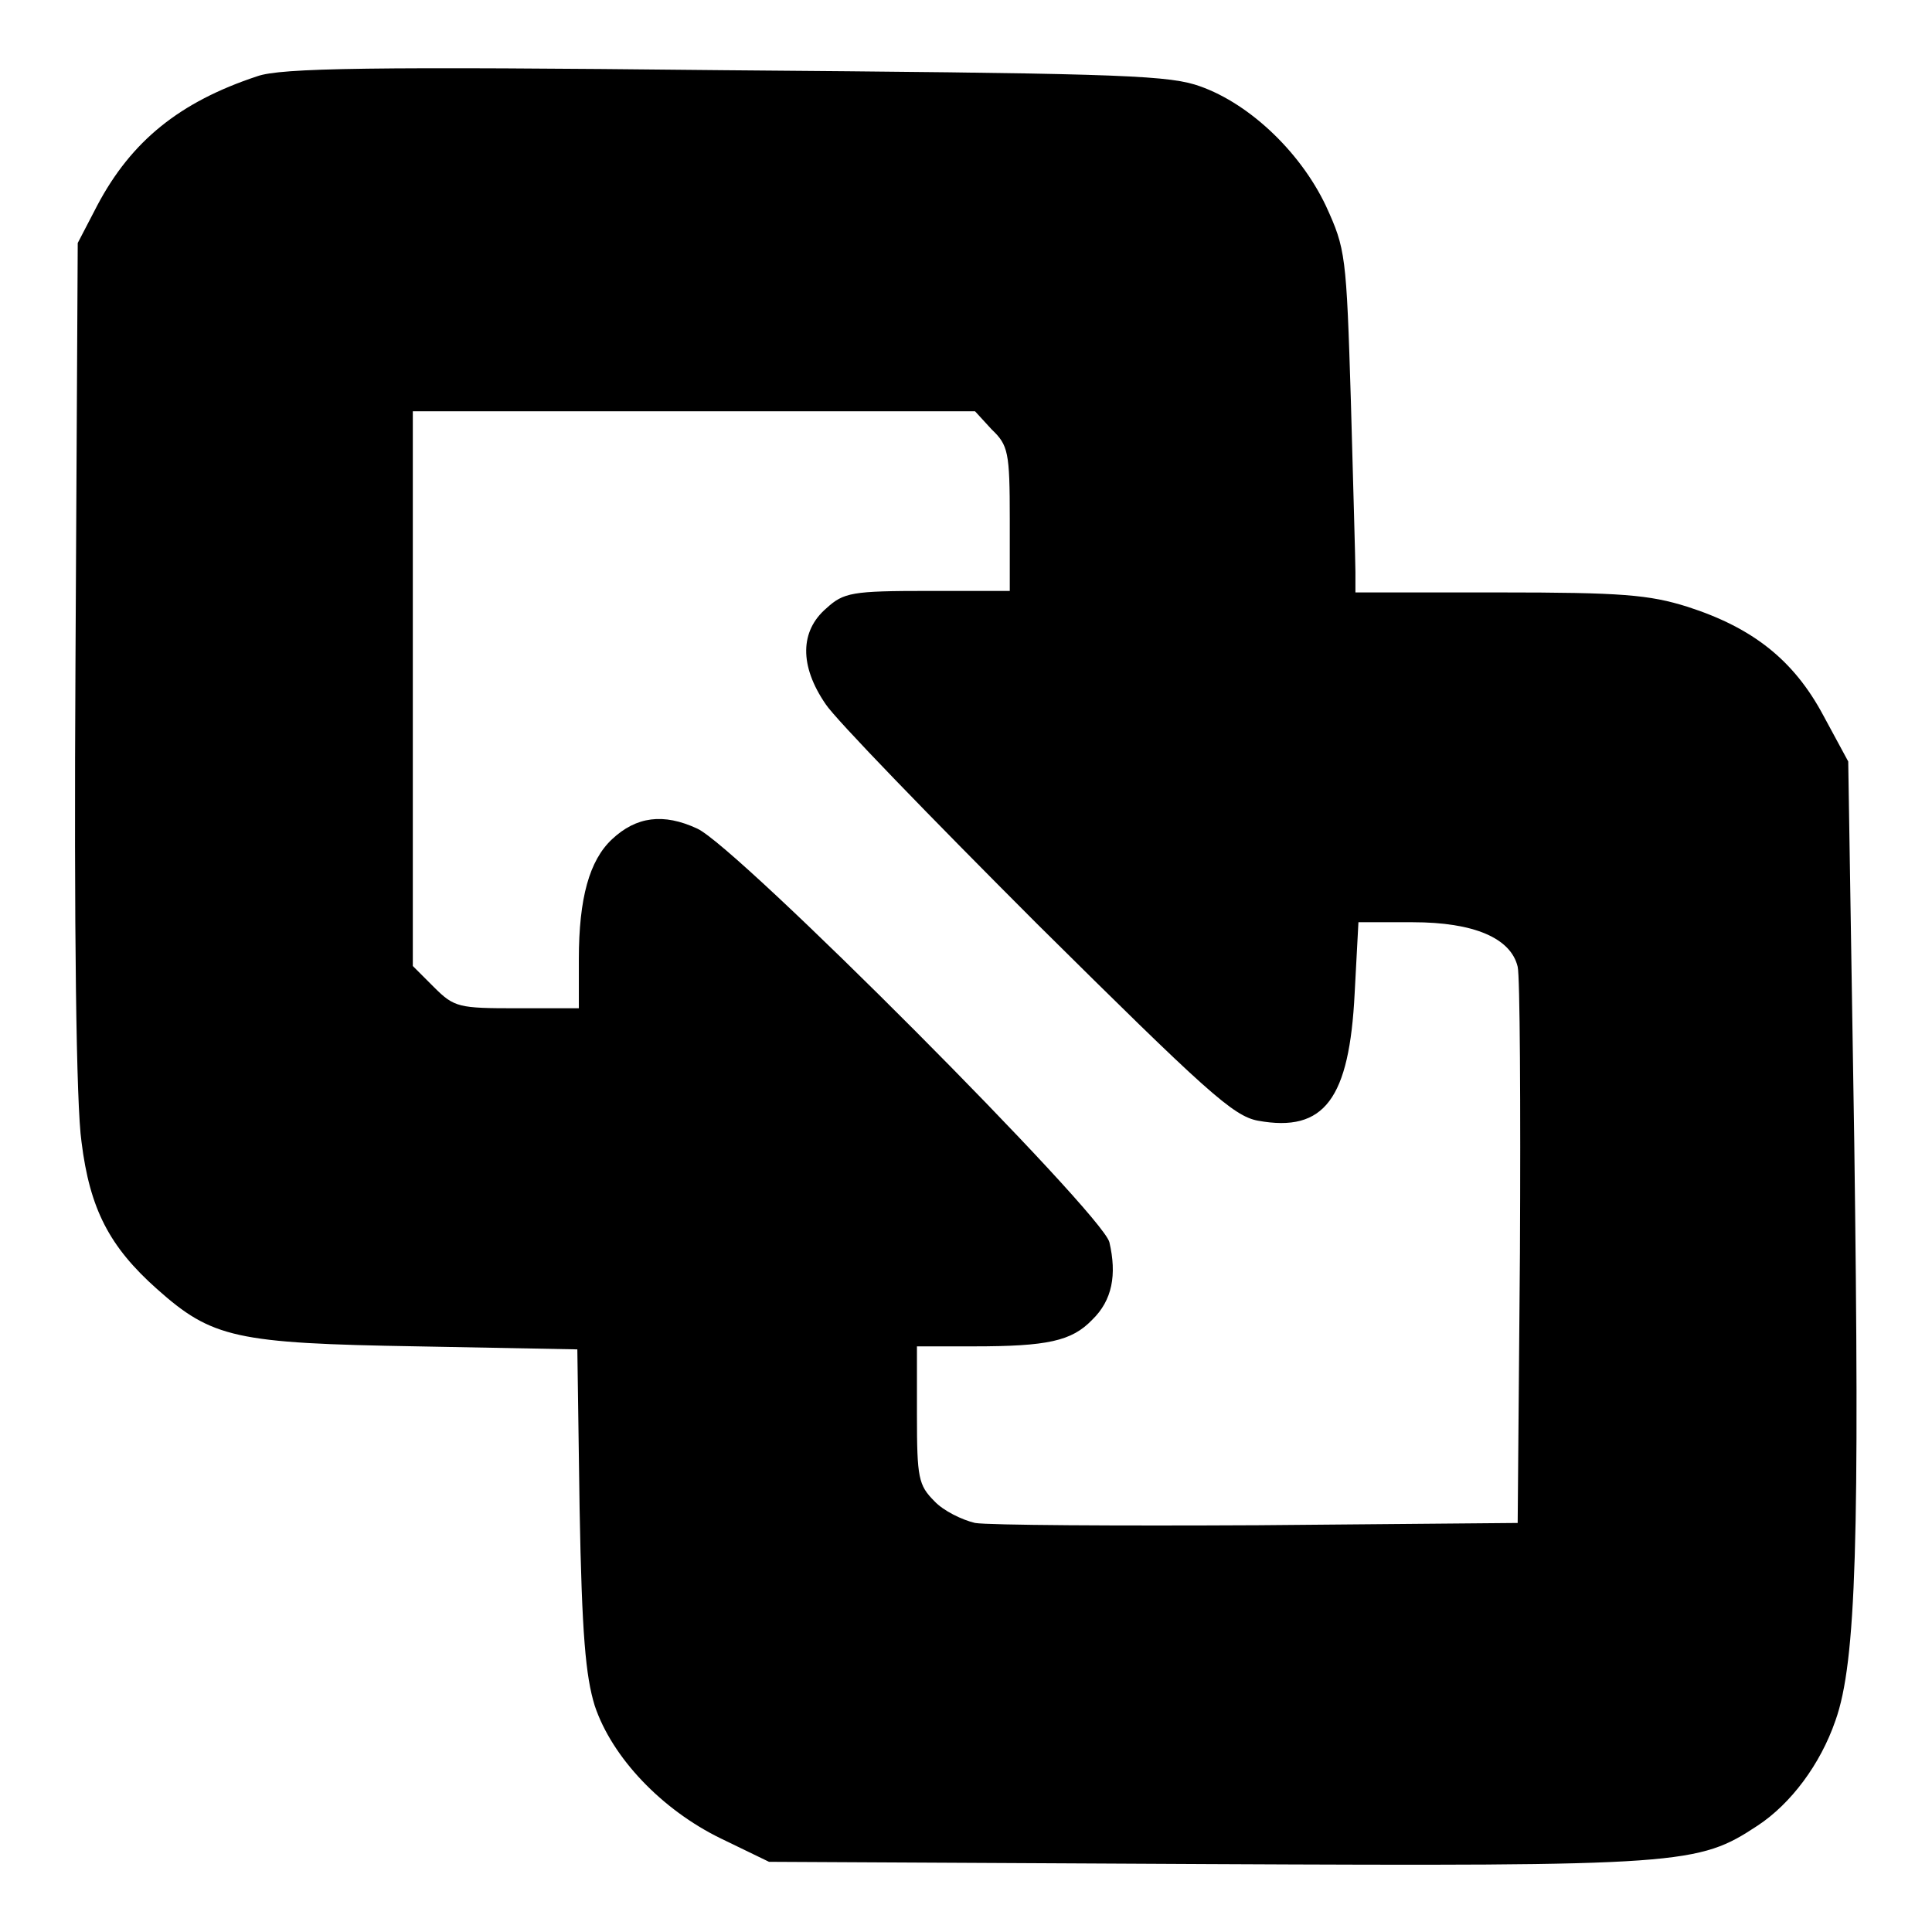
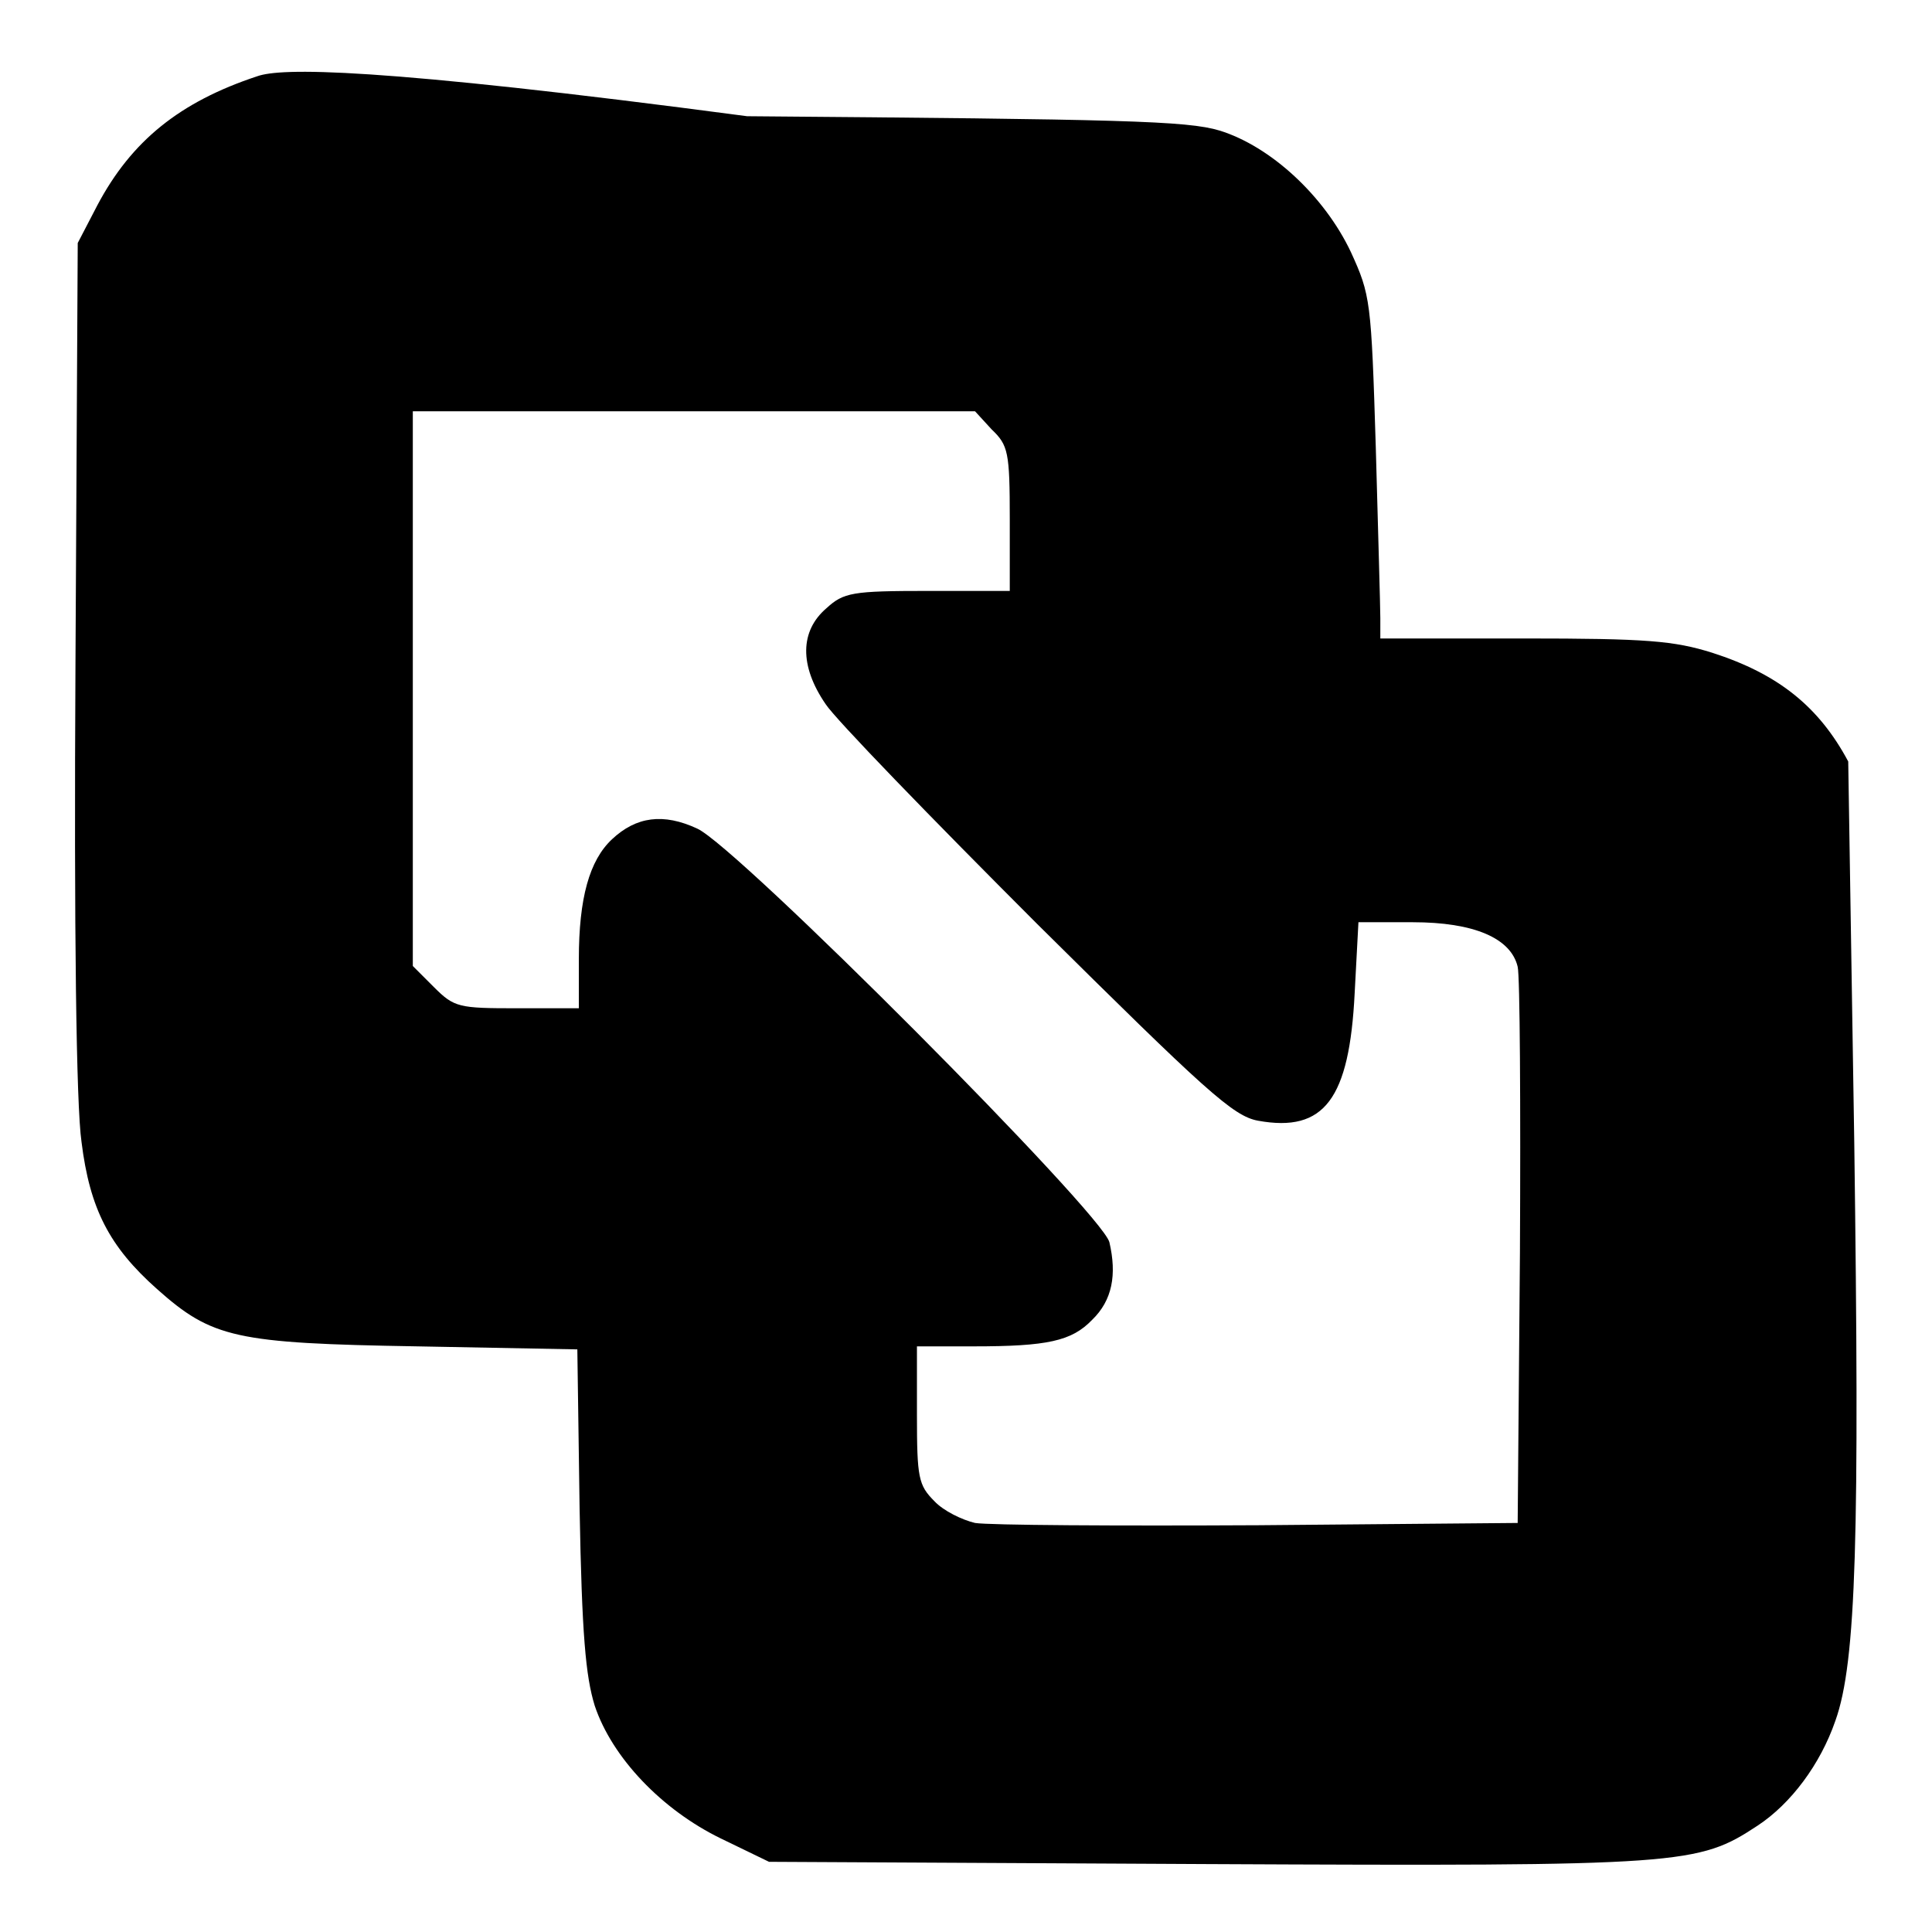
<svg xmlns="http://www.w3.org/2000/svg" version="1.1" x="0px" y="0px" viewBox="0 0 256 256" enable-background="new 0 0 256 256" xml:space="preserve">
  <g>
    <g>
      <g>
-         <path fill="#000000" d="M34.1,10.1c-10.3,3.4-16.7,8.6-21.2,17.1l-2.6,5l-0.3,55.8c-0.2,35.2,0.1,58.5,0.8,63.3c1.1,8.9,3.7,13.9,10,19.5c7.3,6.5,10.4,7.2,34.5,7.6l21.2,0.4l0.3,21.1c0.3,16.7,0.8,22.2,2,26.1c2.3,6.9,8.9,13.8,16.7,17.6l6.4,3.1l58.1,0.3c63.2,0.3,65,0.1,72.9-5.1c4.4-2.9,8.3-8.1,10.3-13.9c2.8-7.8,3.2-24.7,2.5-76.6l-0.8-50.5l-3.3-6.1c-3.9-7.3-9.3-11.6-18-14.4c-5.1-1.6-8.7-1.9-25-1.9h-19v-2.7c0-1.4-0.3-11.6-0.6-22.6c-0.6-19.5-0.7-20.2-3.3-25.9c-3.5-7.4-10.6-14-17.4-16.1c-4.3-1.3-13-1.5-62.6-1.9C49.2,8.8,37.2,9,34.1,10.1z M131.4,56.9c2.2,2.1,2.4,3,2.4,11.9v9.5H123c-10.1,0-11.2,0.2-13.5,2.3c-3.5,3-3.6,7.6-0.1,12.7c1.3,2,14,15.1,28,29.1c22.4,22.2,26,25.5,29.3,26.1c8.8,1.6,12.1-2.9,12.8-16.9l0.5-9.4h7.2c8.1,0,13,2.1,13.9,5.9c0.3,1.2,0.4,18.3,0.3,37.9l-0.3,35.8l-34.3,0.3c-18.9,0.1-35.8,0-37.6-0.3c-1.7-0.4-4.2-1.6-5.4-2.9c-2.1-2.1-2.3-3.1-2.3-11.4v-9.1h7.5c9.8,0,13-0.7,15.7-3.5c2.7-2.6,3.3-6,2.3-10.3c-1-3.9-49.3-52.4-54.6-54.8c-4.5-2.1-8.1-1.6-11.3,1.4c-3,2.8-4.4,7.8-4.4,15.9v6.5h-8.2c-7.7,0-8.3-0.1-11-2.8l-2.8-2.8V91.3V54.5h37.2h37.3L131.4,56.9z" />
+         <path fill="#000000" d="M34.1,10.1c-10.3,3.4-16.7,8.6-21.2,17.1l-2.6,5l-0.3,55.8c-0.2,35.2,0.1,58.5,0.8,63.3c1.1,8.9,3.7,13.9,10,19.5c7.3,6.5,10.4,7.2,34.5,7.6l21.2,0.4l0.3,21.1c0.3,16.7,0.8,22.2,2,26.1c2.3,6.9,8.9,13.8,16.7,17.6l6.4,3.1l58.1,0.3c63.2,0.3,65,0.1,72.9-5.1c4.4-2.9,8.3-8.1,10.3-13.9c2.8-7.8,3.2-24.7,2.5-76.6l-0.8-50.5c-3.9-7.3-9.3-11.6-18-14.4c-5.1-1.6-8.7-1.9-25-1.9h-19v-2.7c0-1.4-0.3-11.6-0.6-22.6c-0.6-19.5-0.7-20.2-3.3-25.9c-3.5-7.4-10.6-14-17.4-16.1c-4.3-1.3-13-1.5-62.6-1.9C49.2,8.8,37.2,9,34.1,10.1z M131.4,56.9c2.2,2.1,2.4,3,2.4,11.9v9.5H123c-10.1,0-11.2,0.2-13.5,2.3c-3.5,3-3.6,7.6-0.1,12.7c1.3,2,14,15.1,28,29.1c22.4,22.2,26,25.5,29.3,26.1c8.8,1.6,12.1-2.9,12.8-16.9l0.5-9.4h7.2c8.1,0,13,2.1,13.9,5.9c0.3,1.2,0.4,18.3,0.3,37.9l-0.3,35.8l-34.3,0.3c-18.9,0.1-35.8,0-37.6-0.3c-1.7-0.4-4.2-1.6-5.4-2.9c-2.1-2.1-2.3-3.1-2.3-11.4v-9.1h7.5c9.8,0,13-0.7,15.7-3.5c2.7-2.6,3.3-6,2.3-10.3c-1-3.9-49.3-52.4-54.6-54.8c-4.5-2.1-8.1-1.6-11.3,1.4c-3,2.8-4.4,7.8-4.4,15.9v6.5h-8.2c-7.7,0-8.3-0.1-11-2.8l-2.8-2.8V91.3V54.5h37.2h37.3L131.4,56.9z" />
      </g>
    </g>
  </g>
</svg>